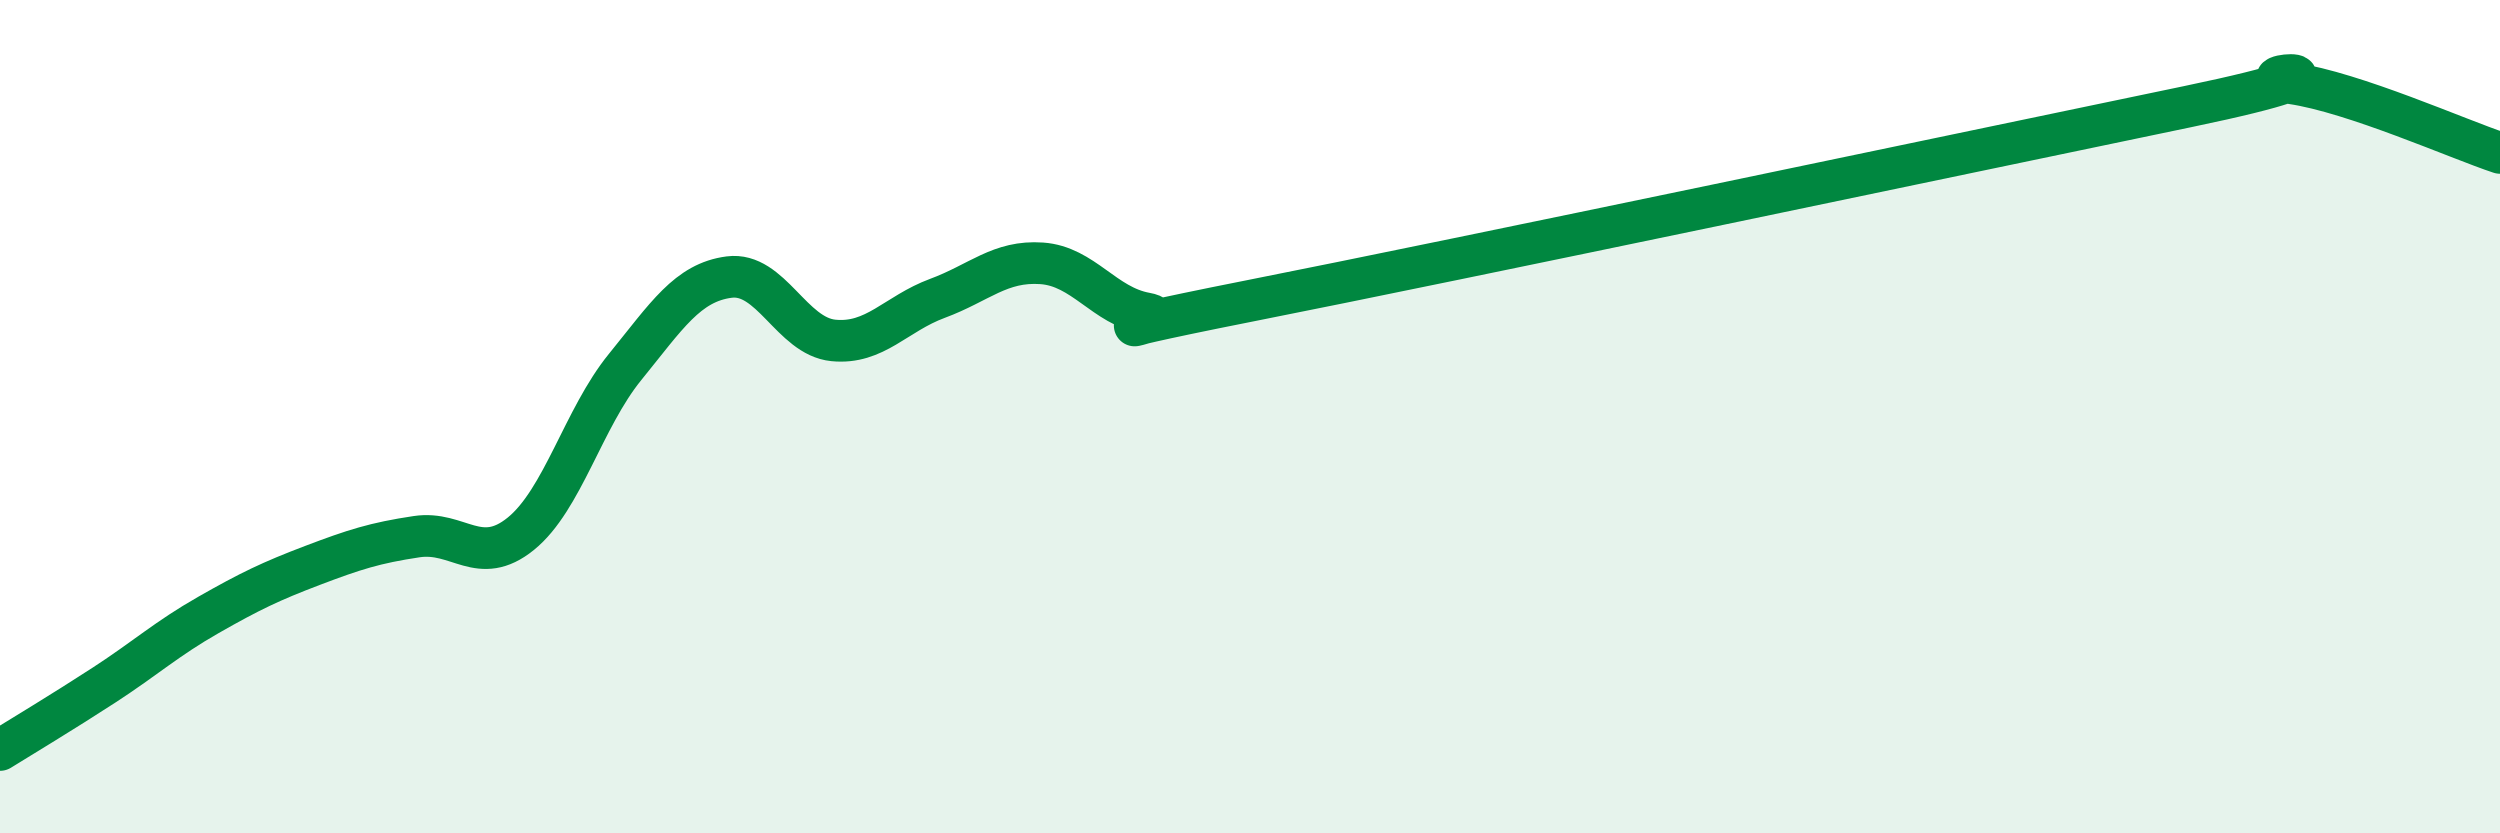
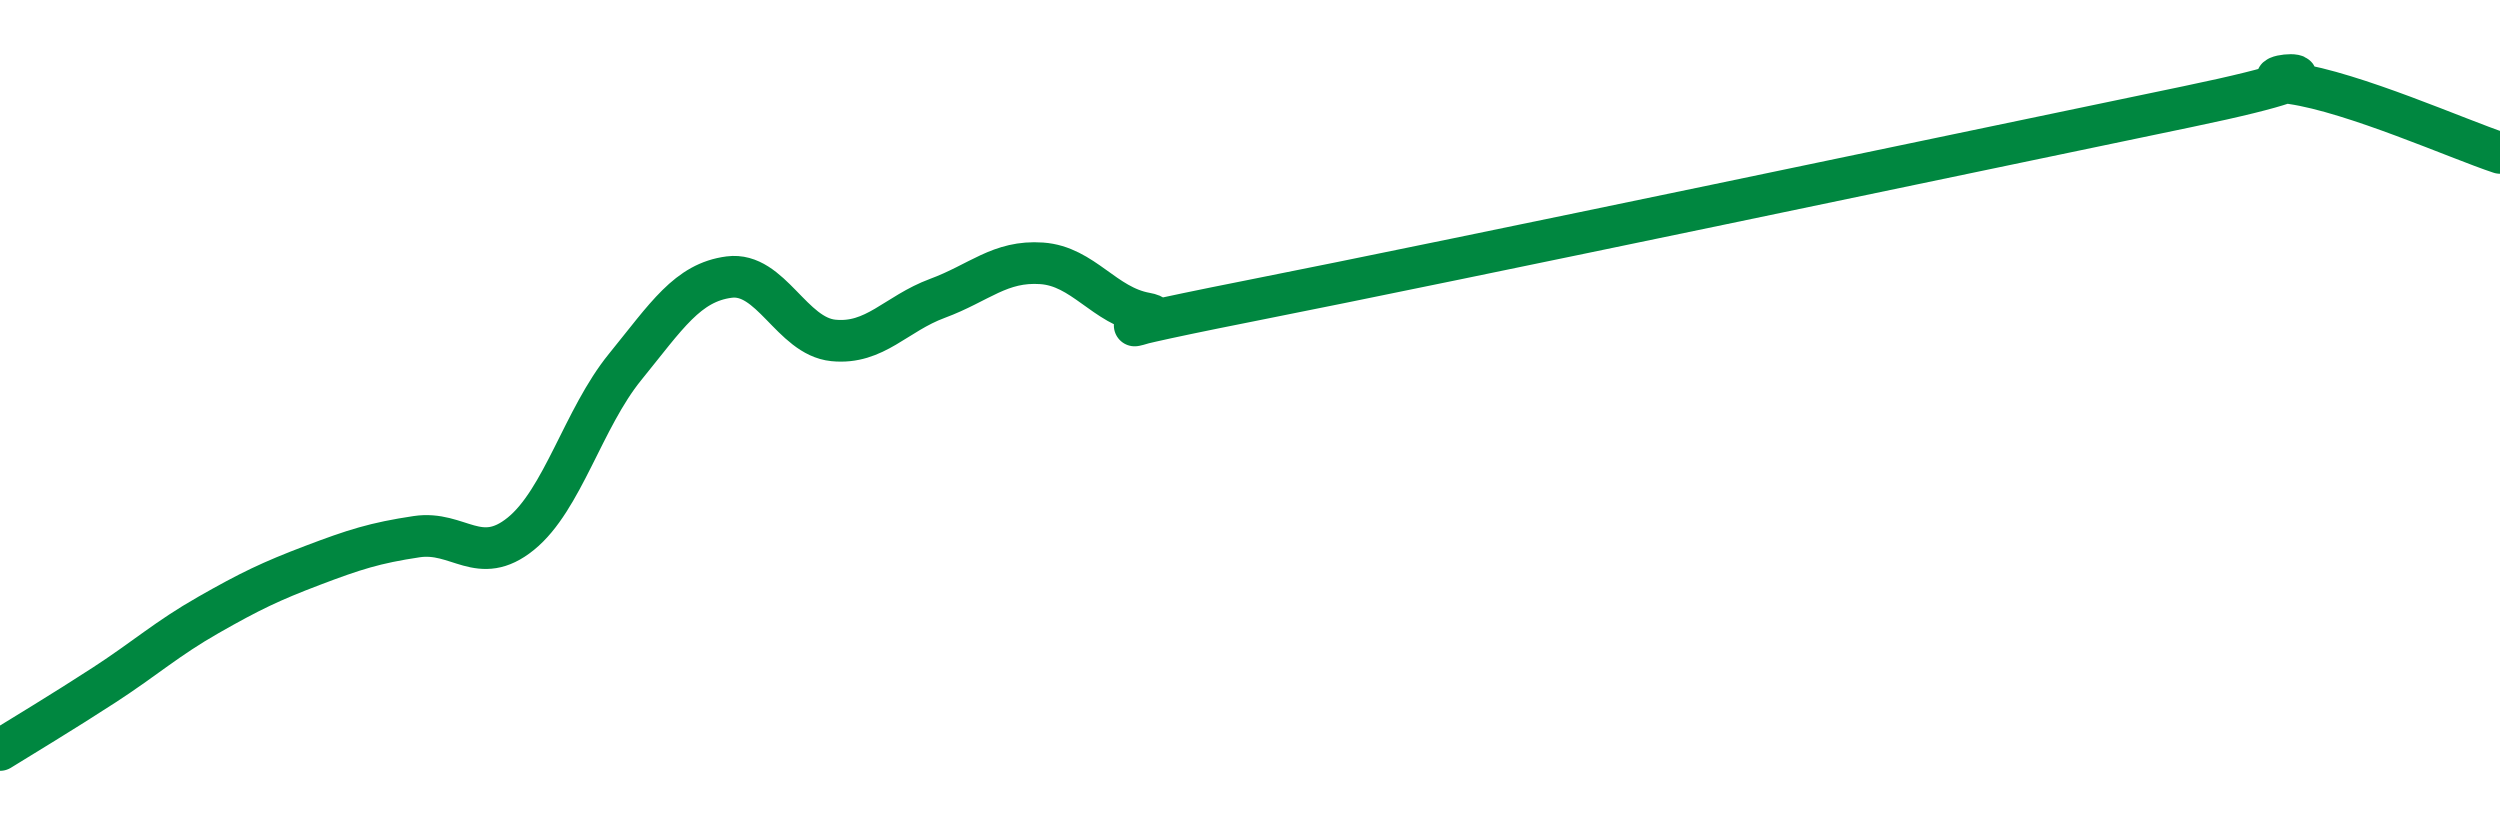
<svg xmlns="http://www.w3.org/2000/svg" width="60" height="20" viewBox="0 0 60 20">
-   <path d="M 0,18 C 0.5,17.69 1.5,17.09 2.5,16.44 C 3.5,15.79 4,15.33 5,14.76 C 6,14.19 6.5,13.95 7.5,13.57 C 8.5,13.19 9,13.03 10,12.88 C 11,12.73 11.5,13.62 12.5,12.81 C 13.5,12 14,10.04 15,8.81 C 16,7.58 16.5,6.78 17.5,6.65 C 18.5,6.52 19,8.07 20,8.17 C 21,8.27 21.5,7.53 22.5,7.16 C 23.5,6.79 24,6.25 25,6.32 C 26,6.39 26.5,7.34 27.5,7.52 C 28.5,7.7 25,8.21 30,7.22 C 35,6.23 47.5,3.6 52.5,2.56 C 57.5,1.52 53.5,1.78 55,2 C 56.5,2.22 59,3.34 60,3.67L60 20L0 20Z" fill="#008740" opacity="0.1" stroke-linecap="round" stroke-linejoin="round" />
  <path d="M 0,18 C 0.5,17.69 1.5,17.09 2.5,16.44 C 3.5,15.79 4,15.33 5,14.76 C 6,14.19 6.5,13.95 7.5,13.57 C 8.5,13.19 9,13.03 10,12.88 C 11,12.73 11.5,13.62 12.5,12.81 C 13.5,12 14,10.04 15,8.81 C 16,7.58 16.5,6.78 17.5,6.65 C 18.5,6.52 19,8.07 20,8.17 C 21,8.27 21.5,7.53 22.5,7.16 C 23.5,6.79 24,6.25 25,6.32 C 26,6.39 26.5,7.34 27.5,7.52 C 28.5,7.7 25,8.21 30,7.22 C 35,6.23 47.5,3.6 52.5,2.56 C 57.5,1.52 53.5,1.78 55,2 C 56.5,2.22 59,3.34 60,3.67" stroke="#008740" stroke-width="1" fill="none" stroke-linecap="round" stroke-linejoin="round" />
</svg>